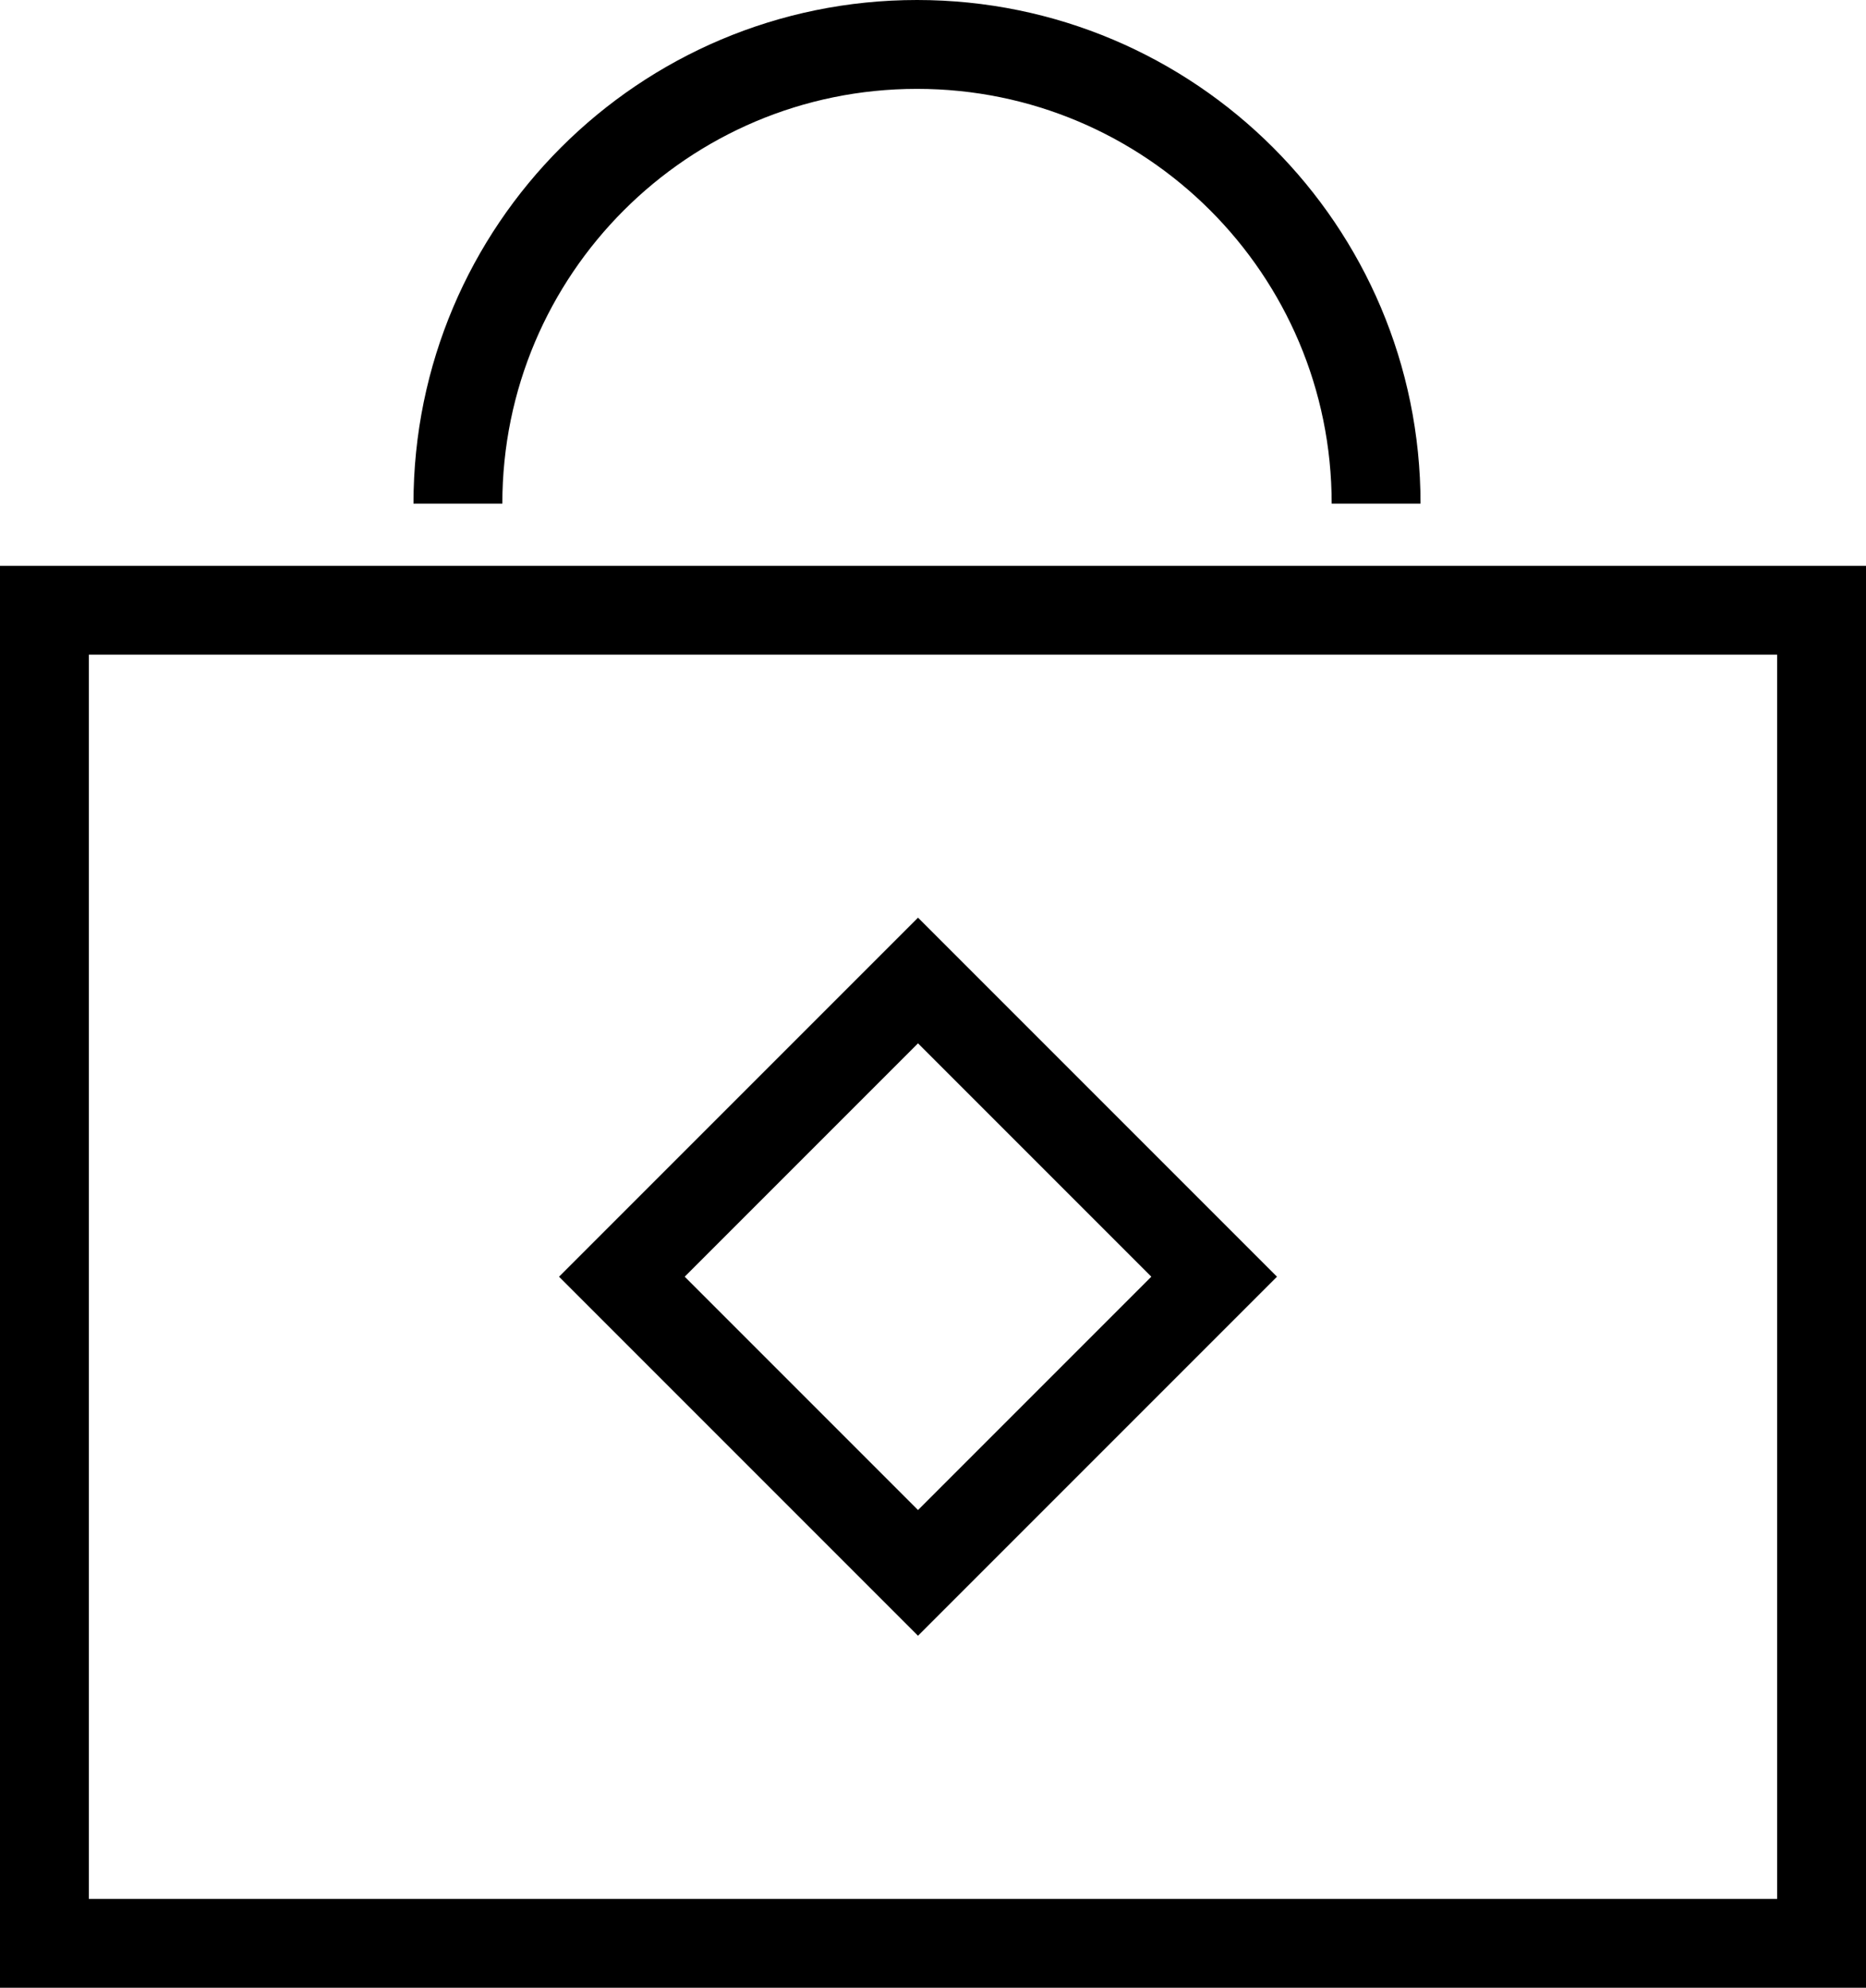
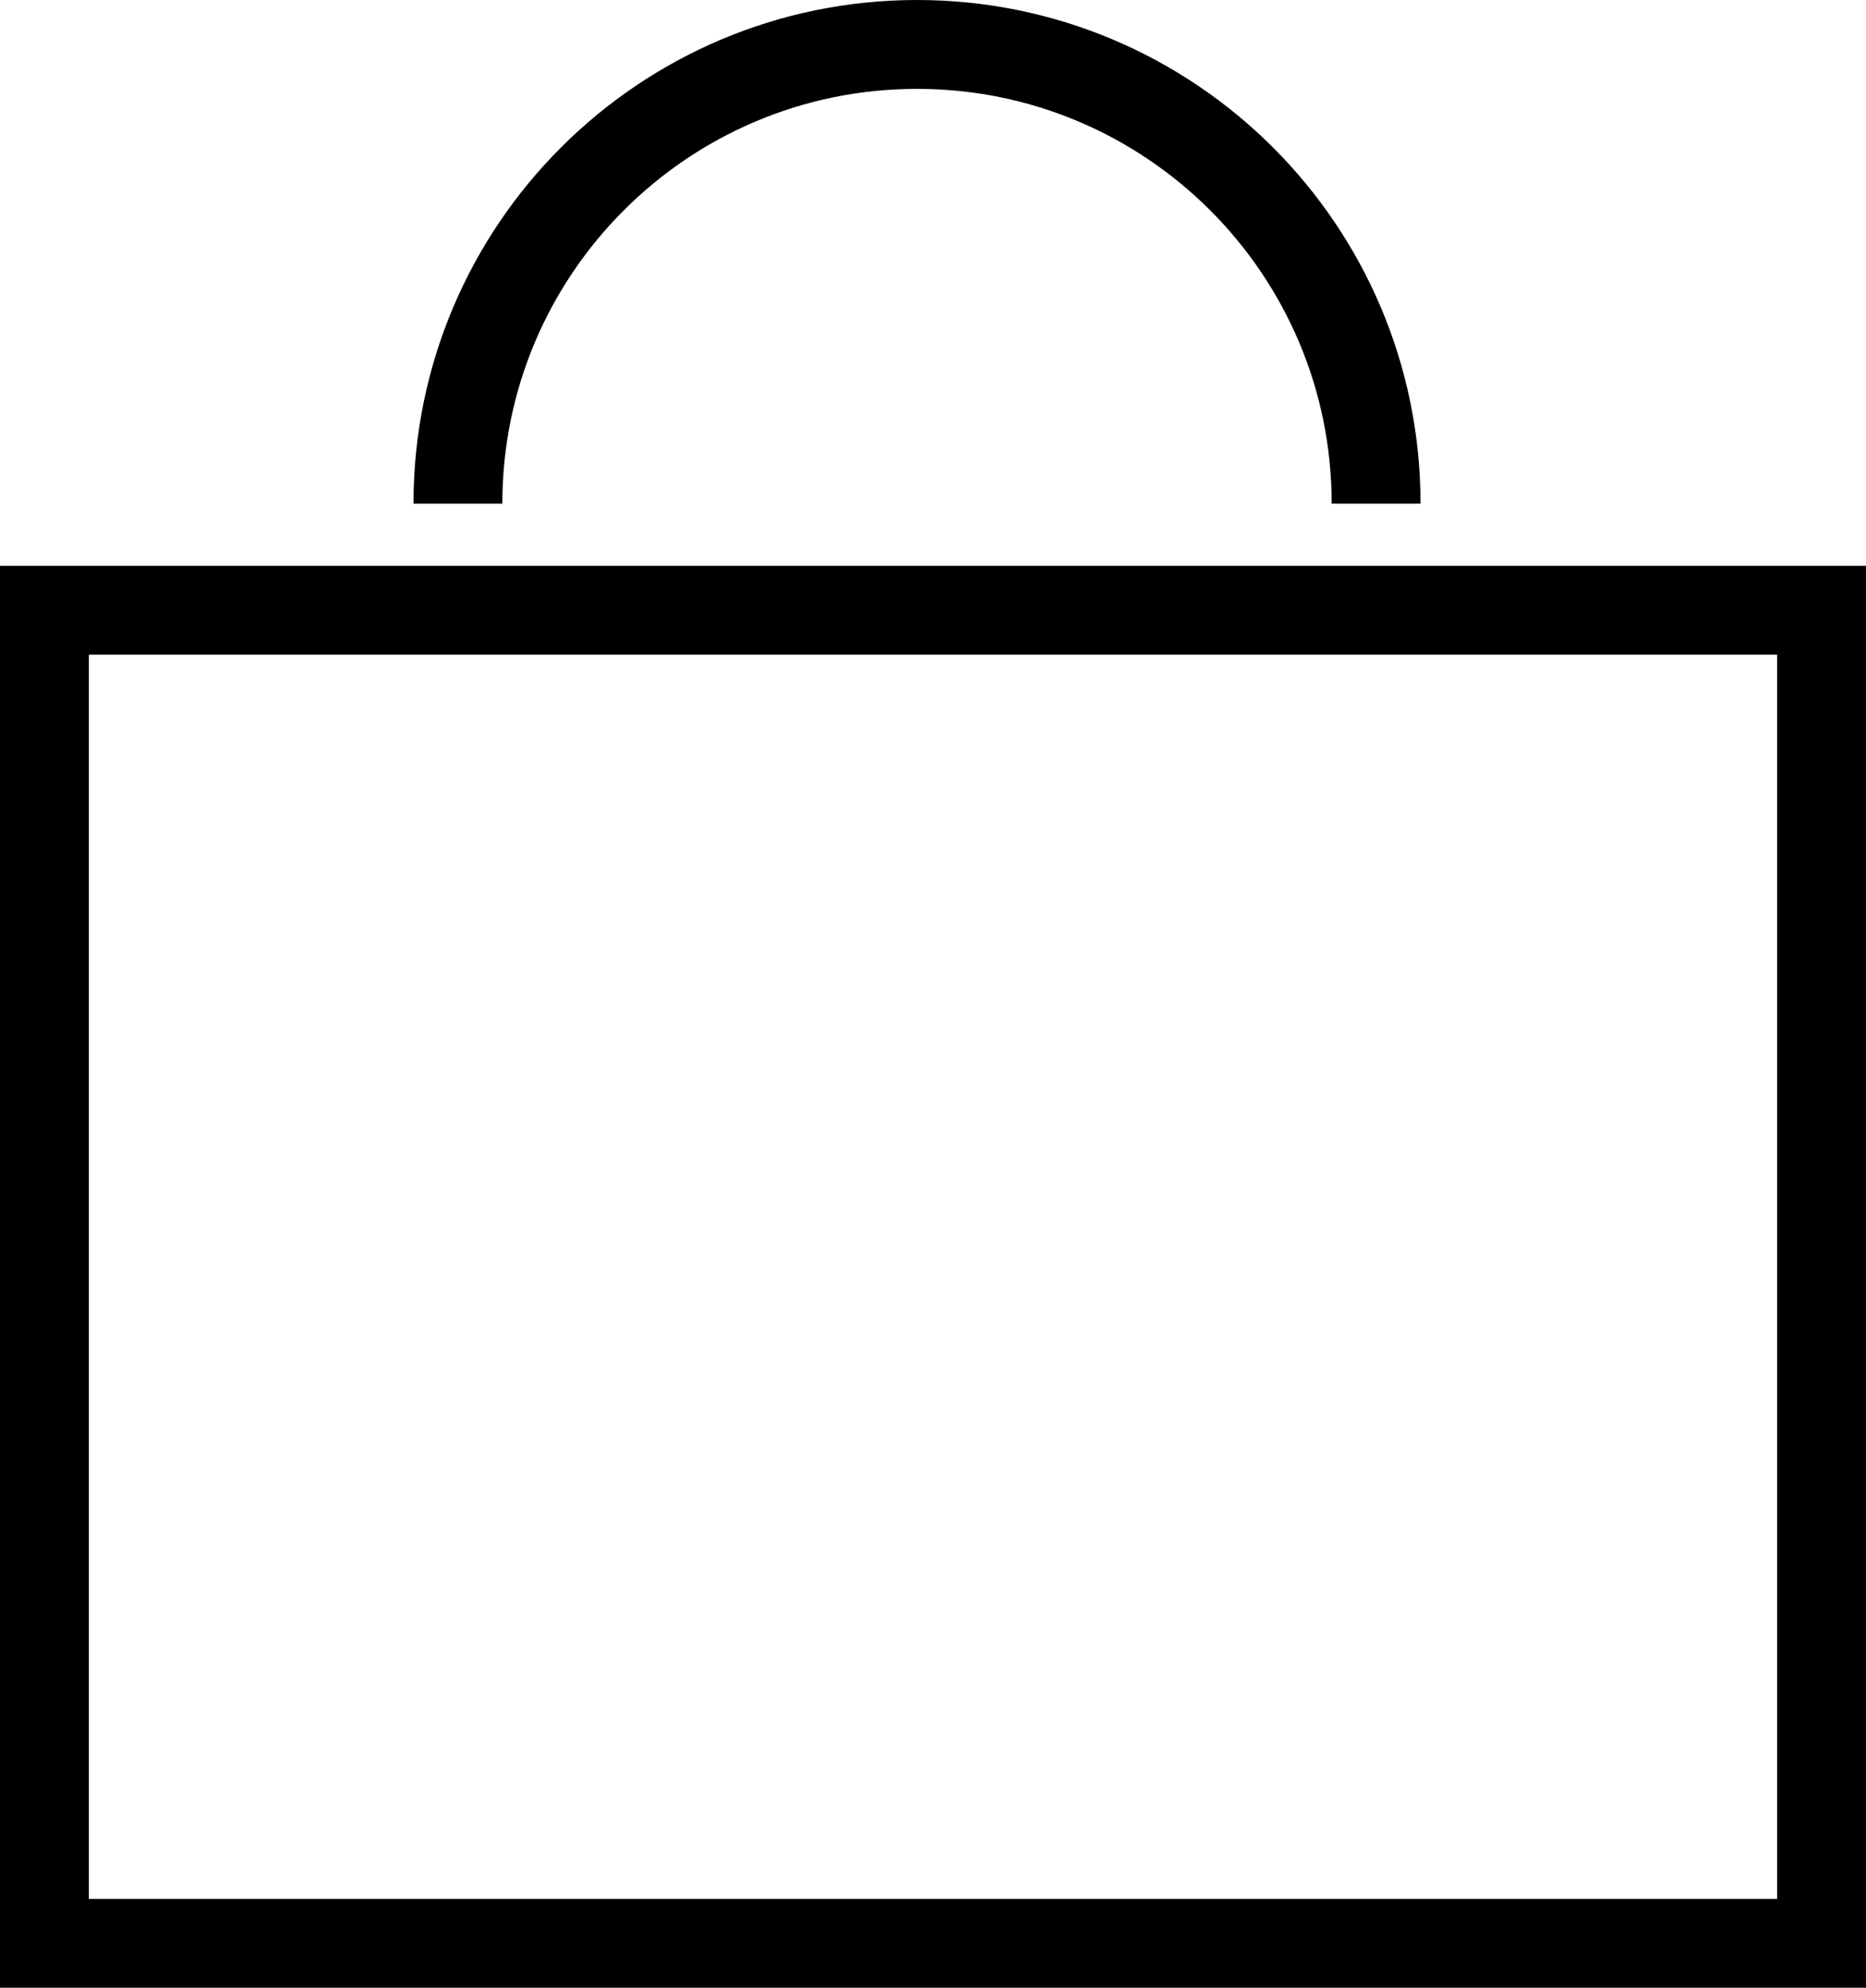
<svg xmlns="http://www.w3.org/2000/svg" id="_レイヤー_2" width="63" height="67.1">
  <defs>
    <style>.cls-1{fill:none;stroke:#000;stroke-miterlimit:10;stroke-width:3px}</style>
  </defs>
  <g id="_レイヤー_1-2">
    <path class="cls-1" d="M1.5 20.6h60v45h-60zM15.46 17c0-8.56 6.94-15.5 15.5-15.5s15.5 6.94 15.5 15.5" />
-     <path class="cls-1" transform="rotate(45 31.001 43.091)" d="M23.93 36.03h14.14v14.14H23.93z" />
  </g>
</svg>